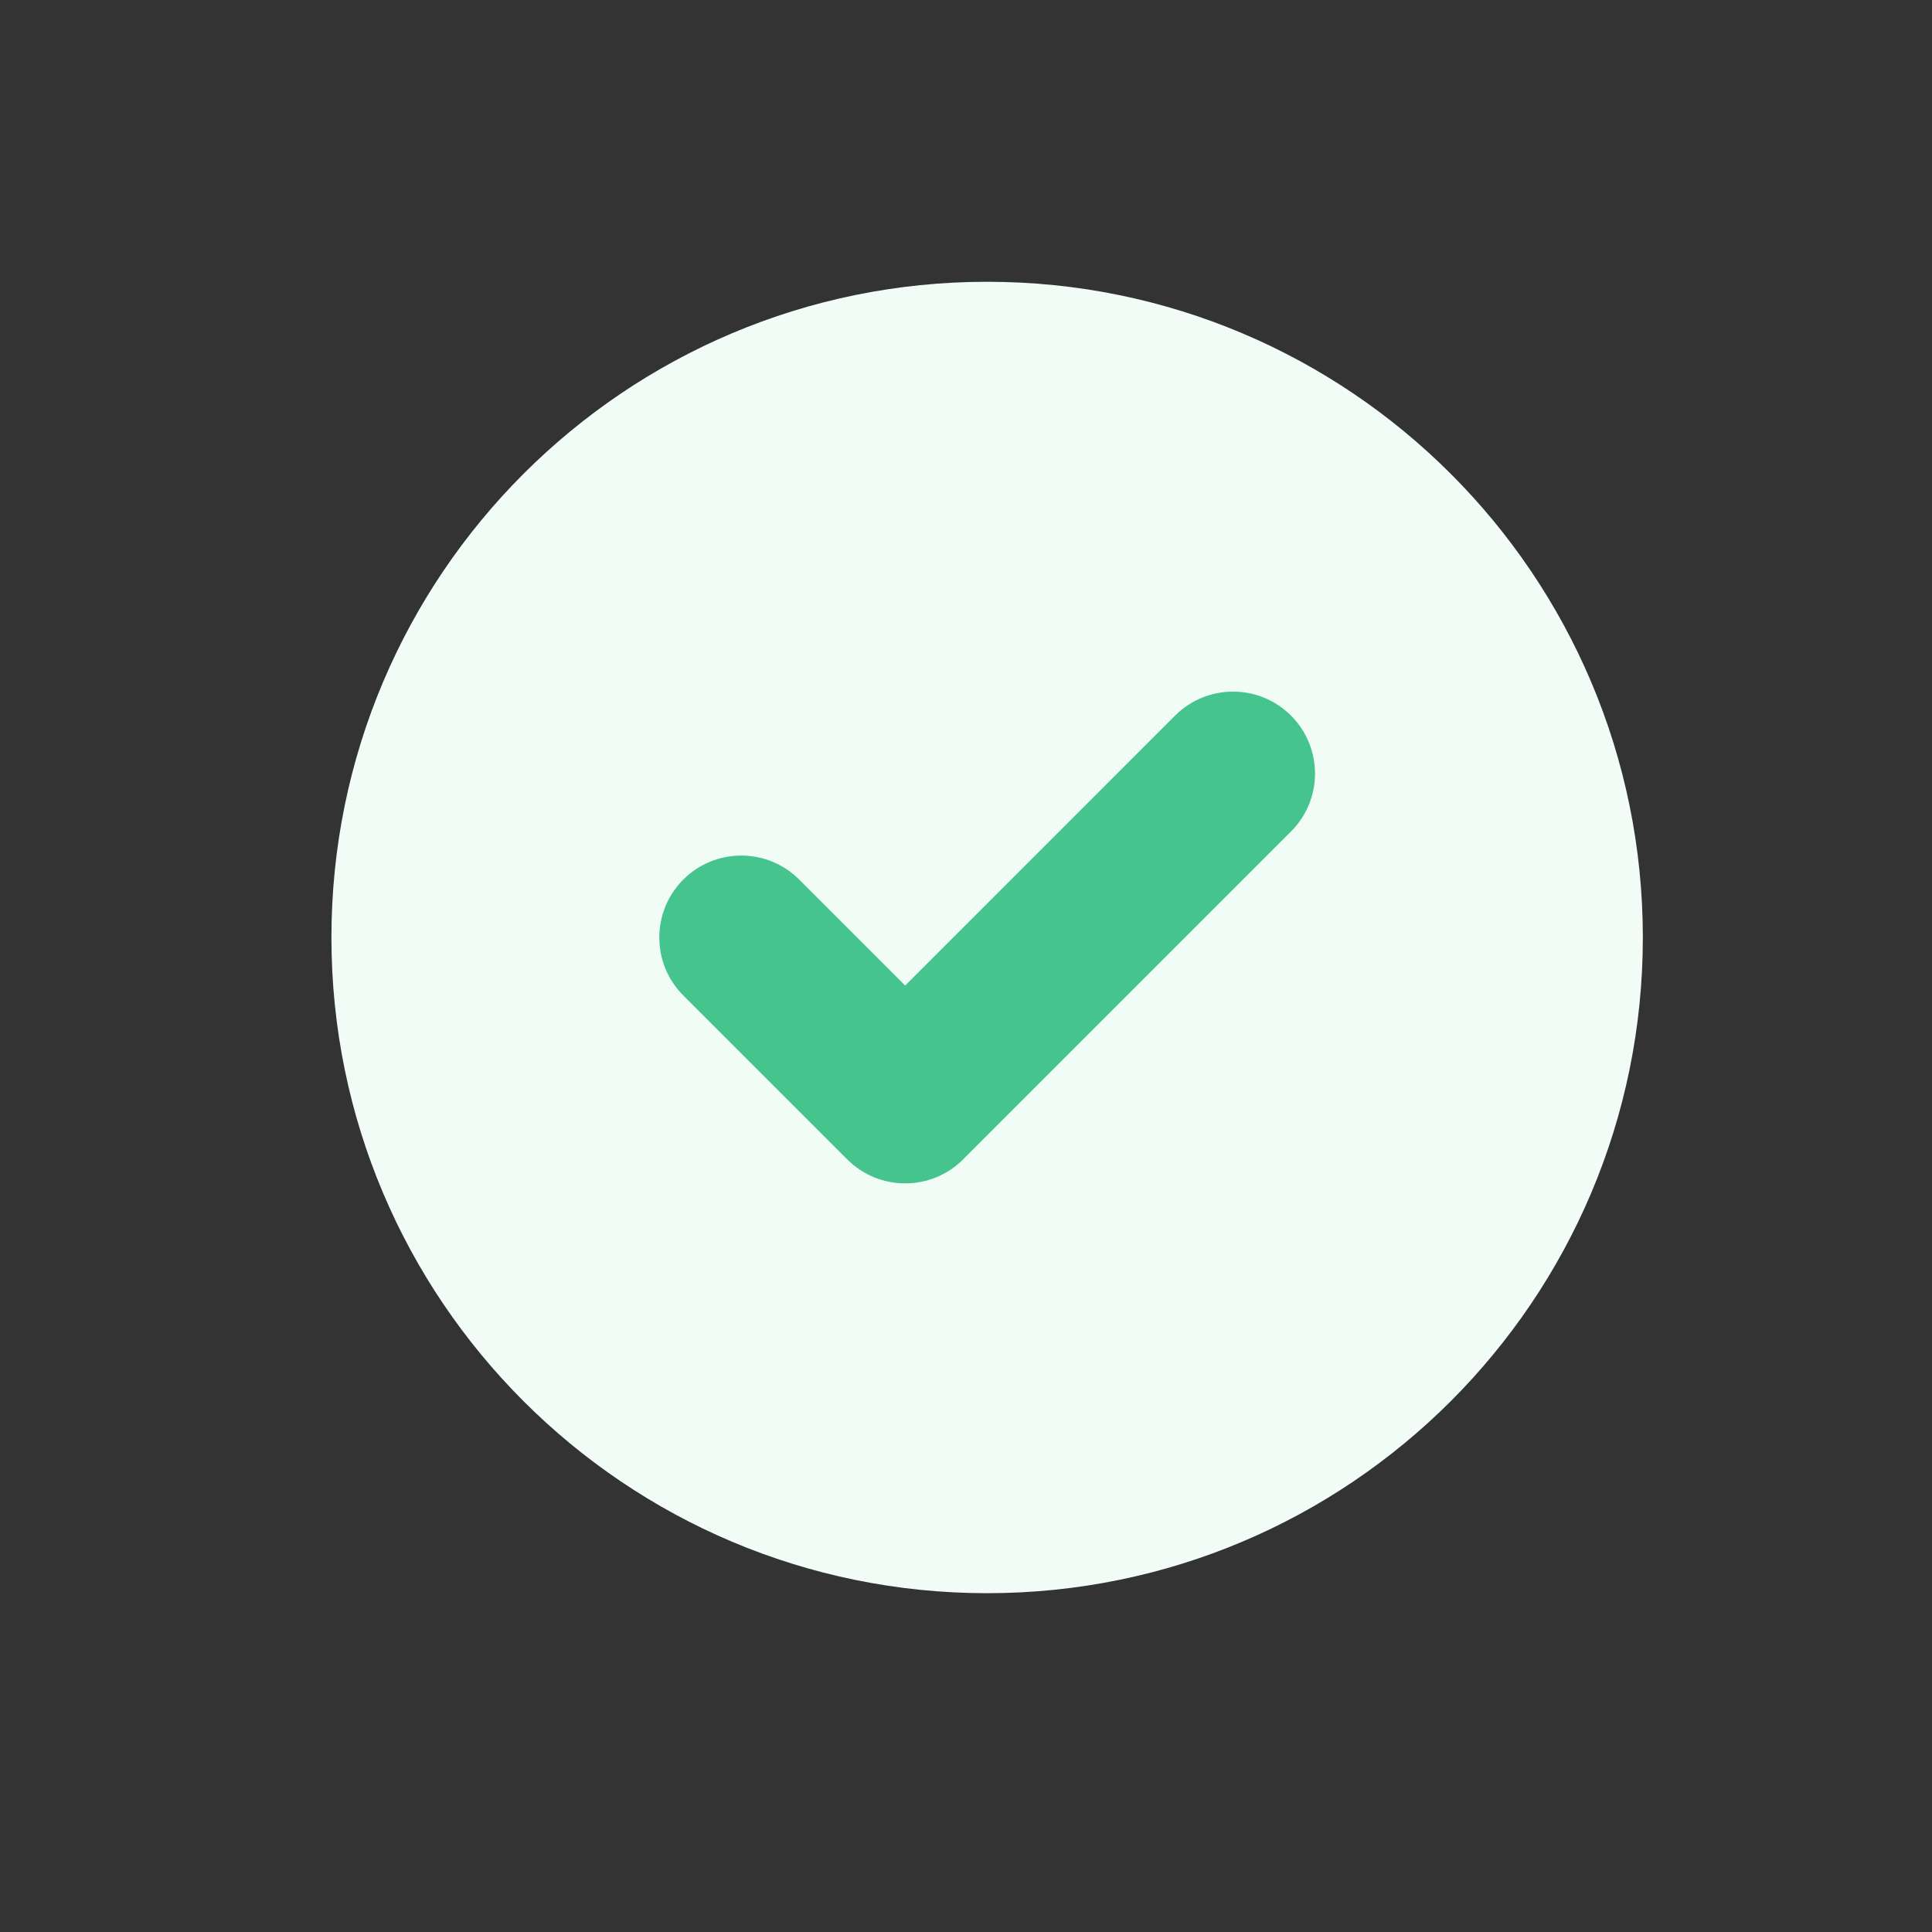
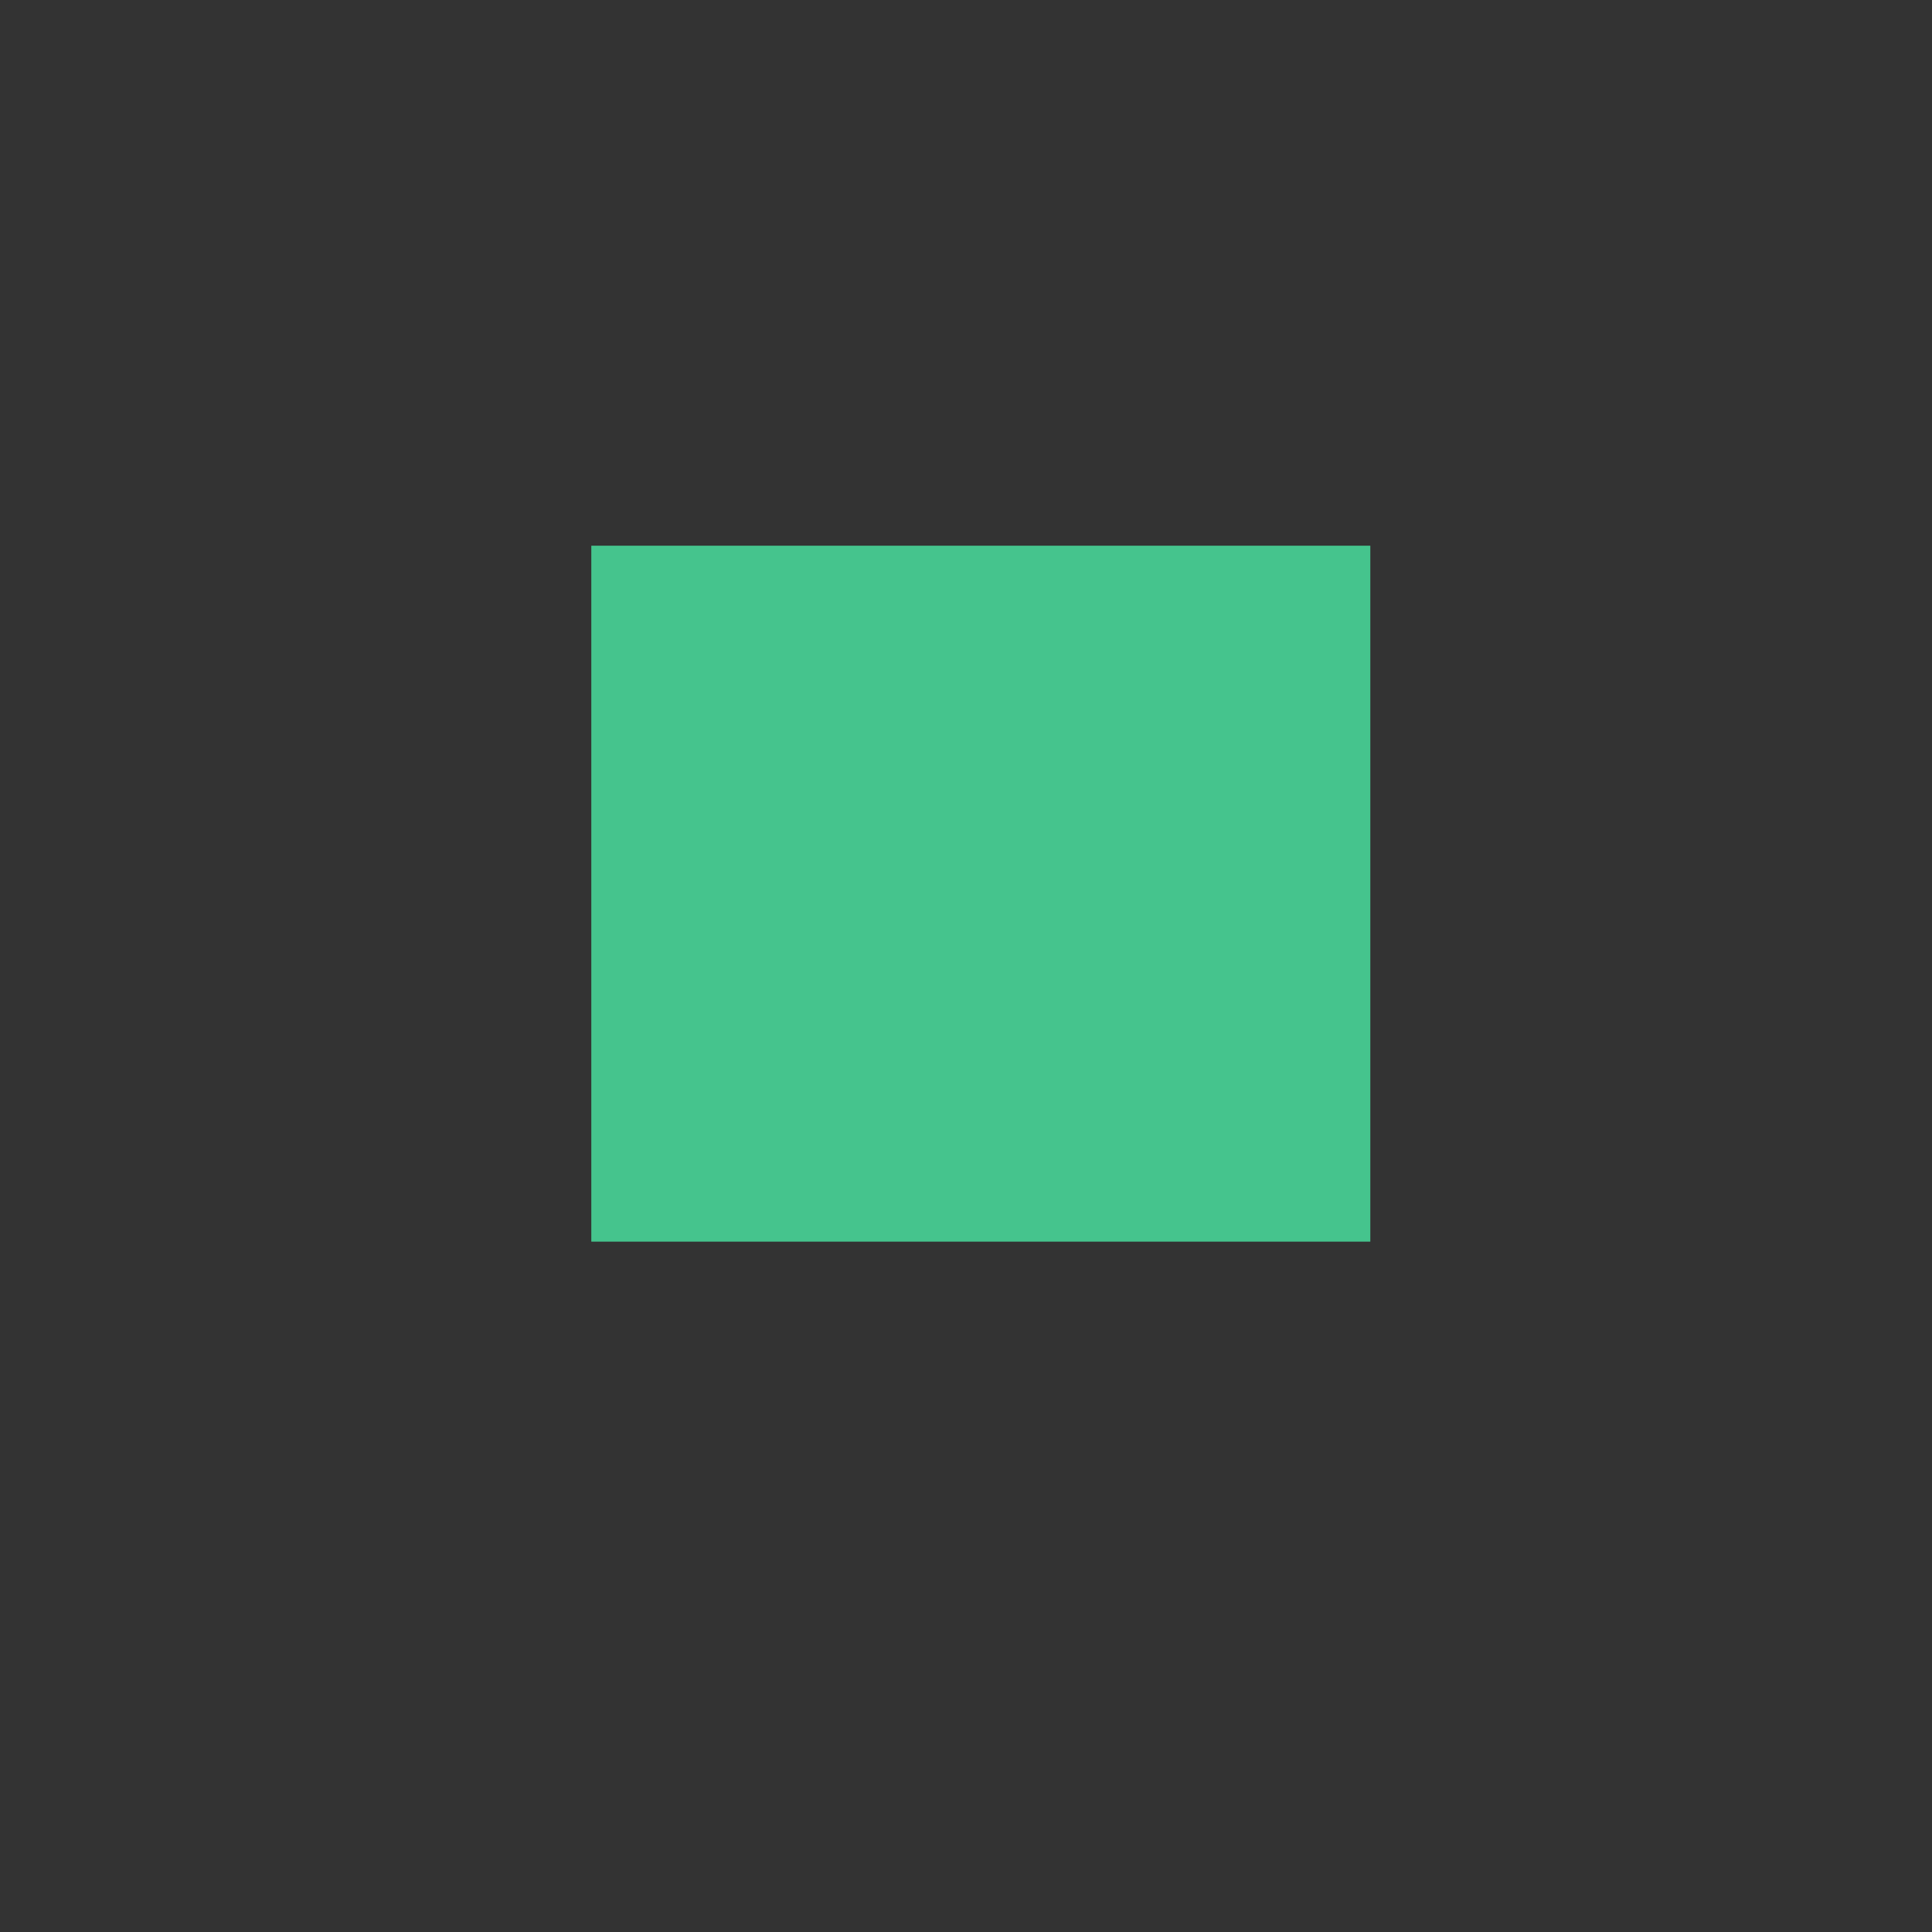
<svg xmlns="http://www.w3.org/2000/svg" width="33" height="33" viewBox="0 0 33 33" fill="none">
  <rect x="0" y="0" width="33" height="33" fill="#333333" stroke="none" />
  <rect x="10.1" y="9.321" width="13.306" height="11.887" fill="#45C48D" />
-   <path fill-rule="evenodd" clip-rule="evenodd" d="M16.861 27.213C23.047 27.213 28.061 22.199 28.061 16.013C28.061 9.828 23.047 4.813 16.861 4.813C10.676 4.813 5.661 9.828 5.661 16.013C5.661 22.199 10.676 27.213 16.861 27.213ZM22.051 14.203C22.598 13.657 22.598 12.77 22.051 12.223C21.505 11.677 20.618 11.677 20.071 12.223L15.461 16.834L13.651 15.024C13.105 14.477 12.218 14.477 11.671 15.024C11.125 15.57 11.125 16.457 11.671 17.003L14.471 19.803C15.018 20.35 15.905 20.35 16.451 19.803L22.051 14.203Z" fill="#F1FCF7" />
</svg>